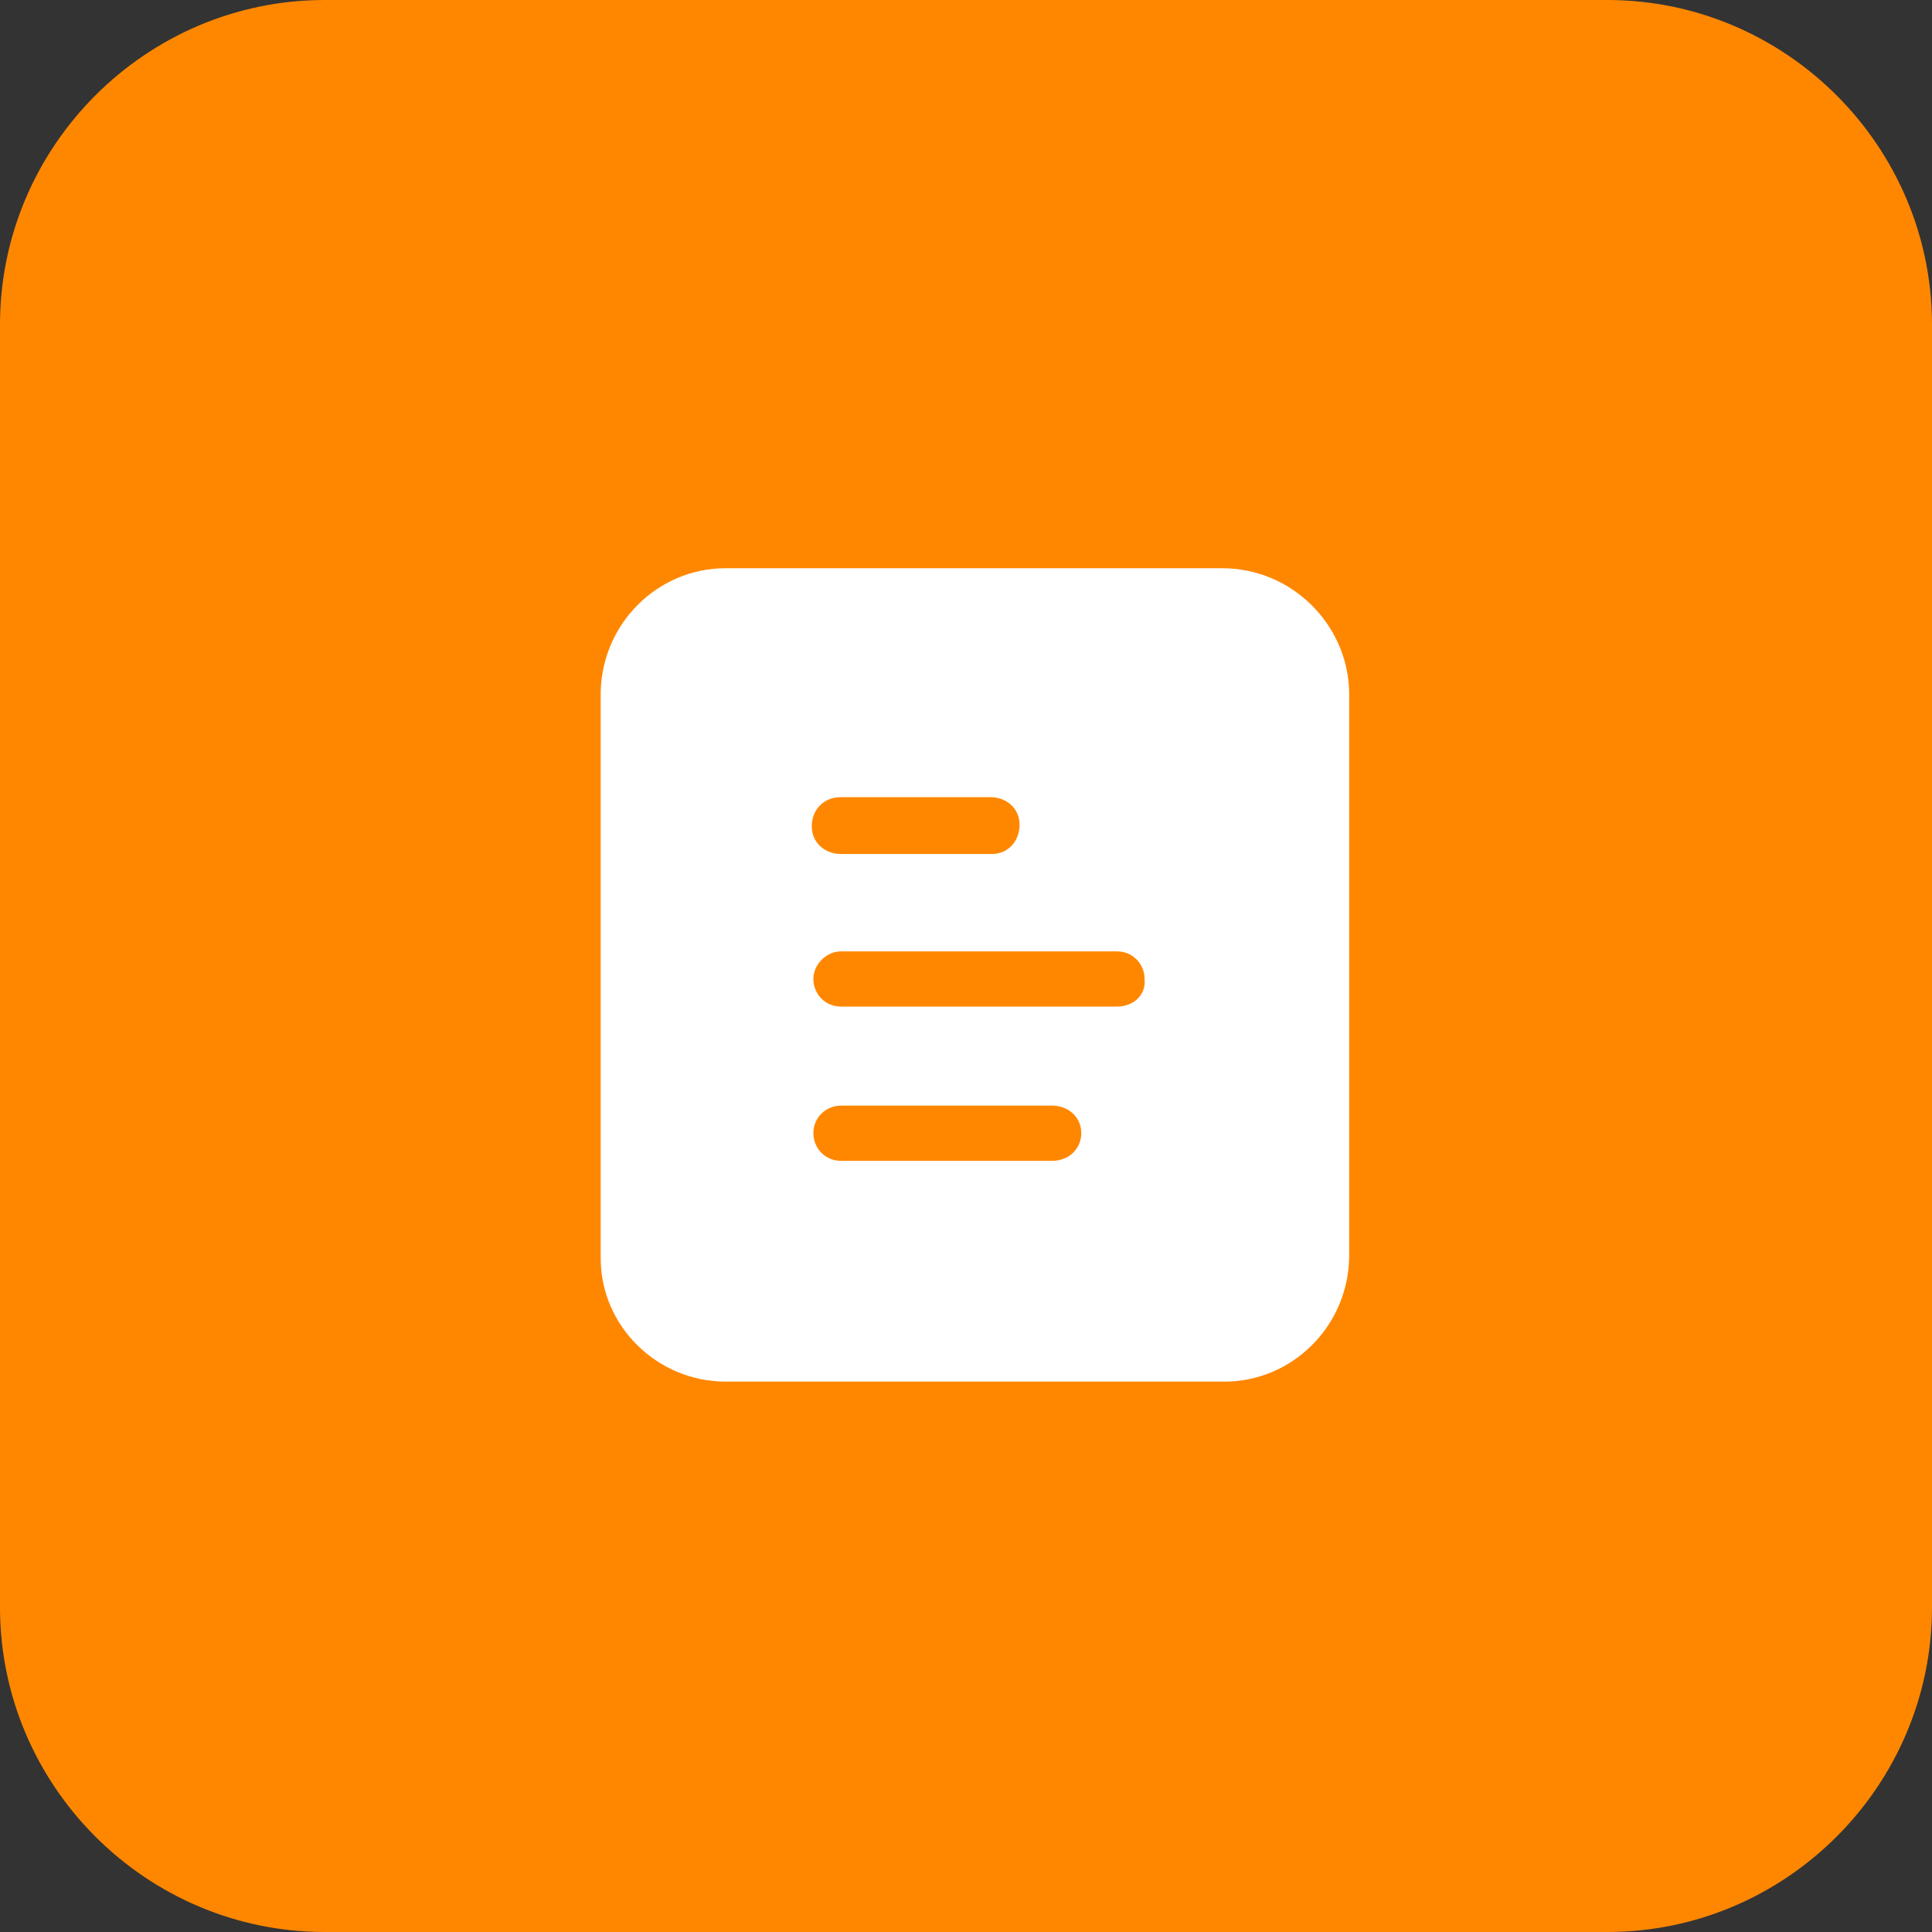
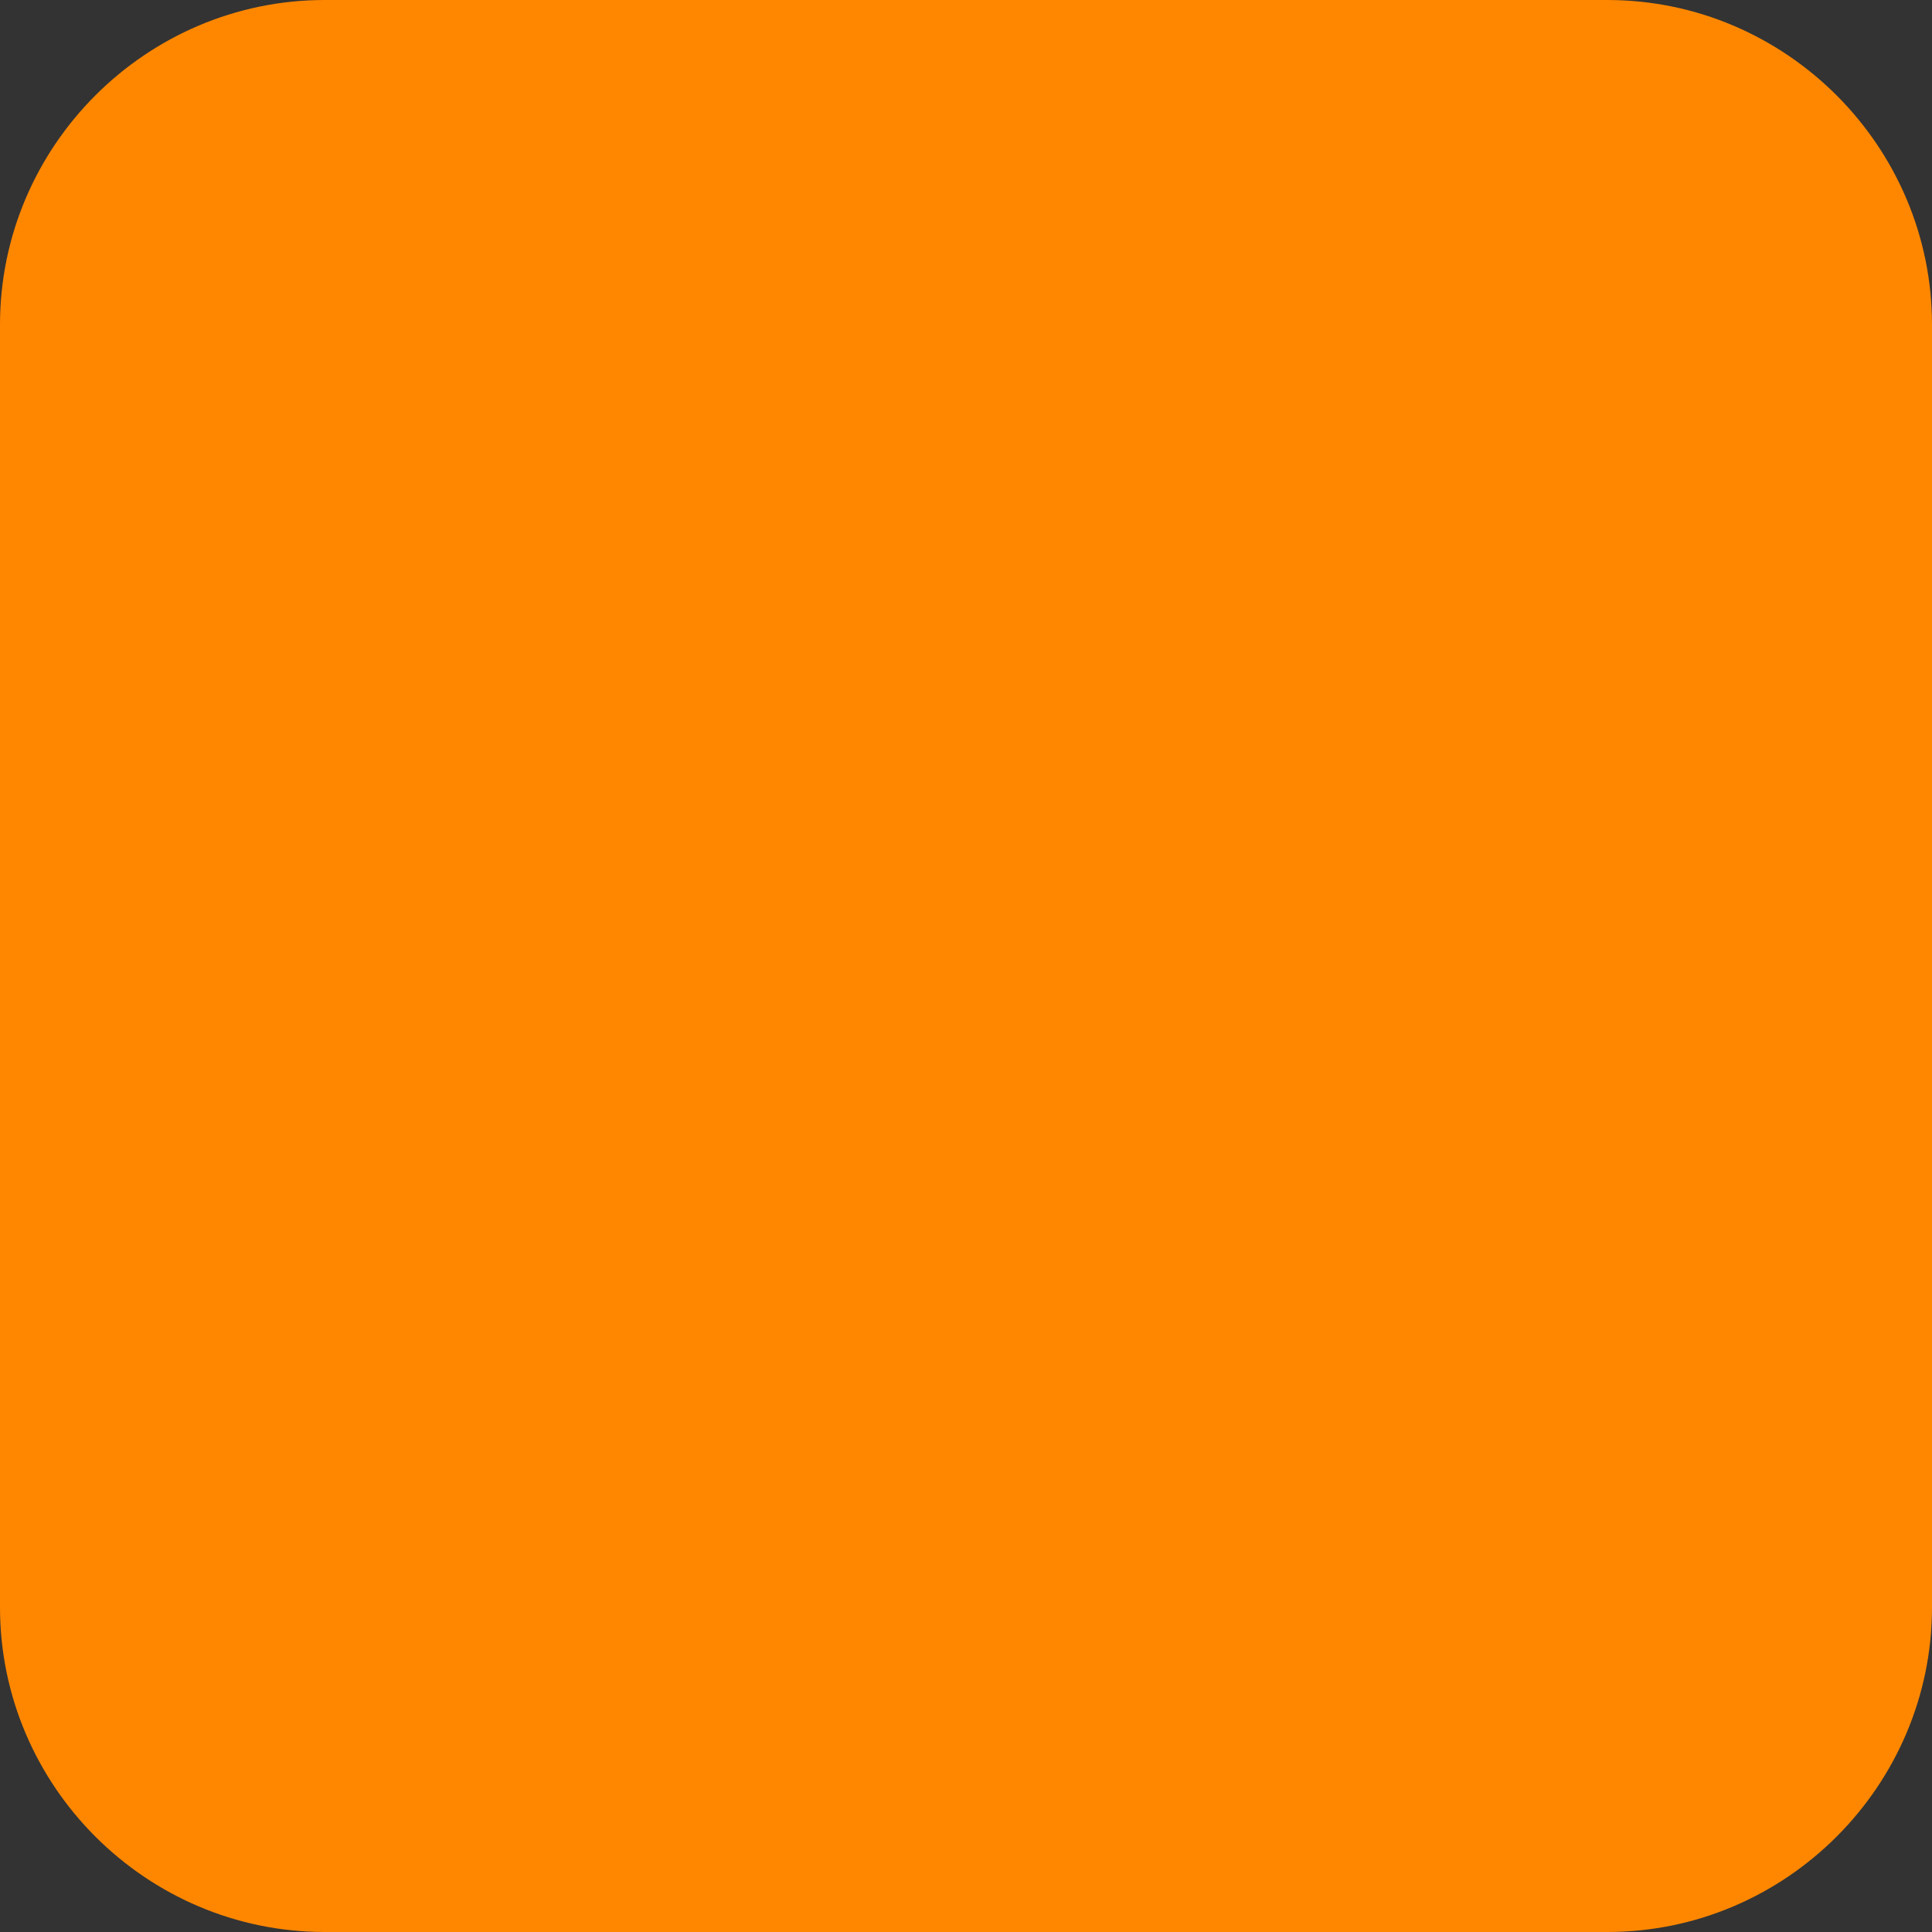
<svg xmlns="http://www.w3.org/2000/svg" version="1.1" id="组_9" x="0px" y="0px" viewBox="0 0 119 119" style="enable-background:new 0 0 119 119;" xml:space="preserve">
  <rect x="0" y="0" width="119" height="119" fill="#333333" stroke="none" />
  <style type="text/css">
	.st0{fill:#FF8700;}
	.st1{fill-rule:evenodd;clip-rule:evenodd;fill:#FFFFFF;}
</style>
  <path id="圆角矩形_6" class="st0" d="M20,0h79c11,0,20,9,20,20v79c0,11-9,20-20,20H20c-11,0-20-9-20-20V20C0,9,9,0,20,0z" />
-   <path id="形状_4" class="st1" d="M75.3,35H44.7c-4.2,0-7.6,3.4-7.7,7.6v34.9c0,4.2,3.5,7.6,7.7,7.6h30.7c4.2,0,7.6-3.4,7.7-7.6  V42.6C83,38.4,79.5,35,75.3,35z M51.8,49.1H61c1,0,1.8,0.7,1.8,1.7s-0.7,1.8-1.7,1.8c0,0-0.1,0-0.1,0h-9.2c-1,0-1.8-0.7-1.8-1.7  S50.7,49.1,51.8,49.1C51.7,49.1,51.8,49.1,51.8,49.1z M64.8,71.5h-13c-1,0-1.7-0.8-1.7-1.7c0-1,0.8-1.7,1.7-1.7c0,0,0,0,0,0h13  c1,0,1.8,0.7,1.8,1.7C66.6,70.7,65.9,71.5,64.8,71.5C64.9,71.5,64.8,71.5,64.8,71.5L64.8,71.5z M68.8,62h-17c-1,0-1.7-0.8-1.7-1.7  s0.8-1.7,1.7-1.7h17c1,0,1.7,0.8,1.7,1.7C70.6,61.3,69.8,62,68.8,62L68.8,62z" />
</svg>